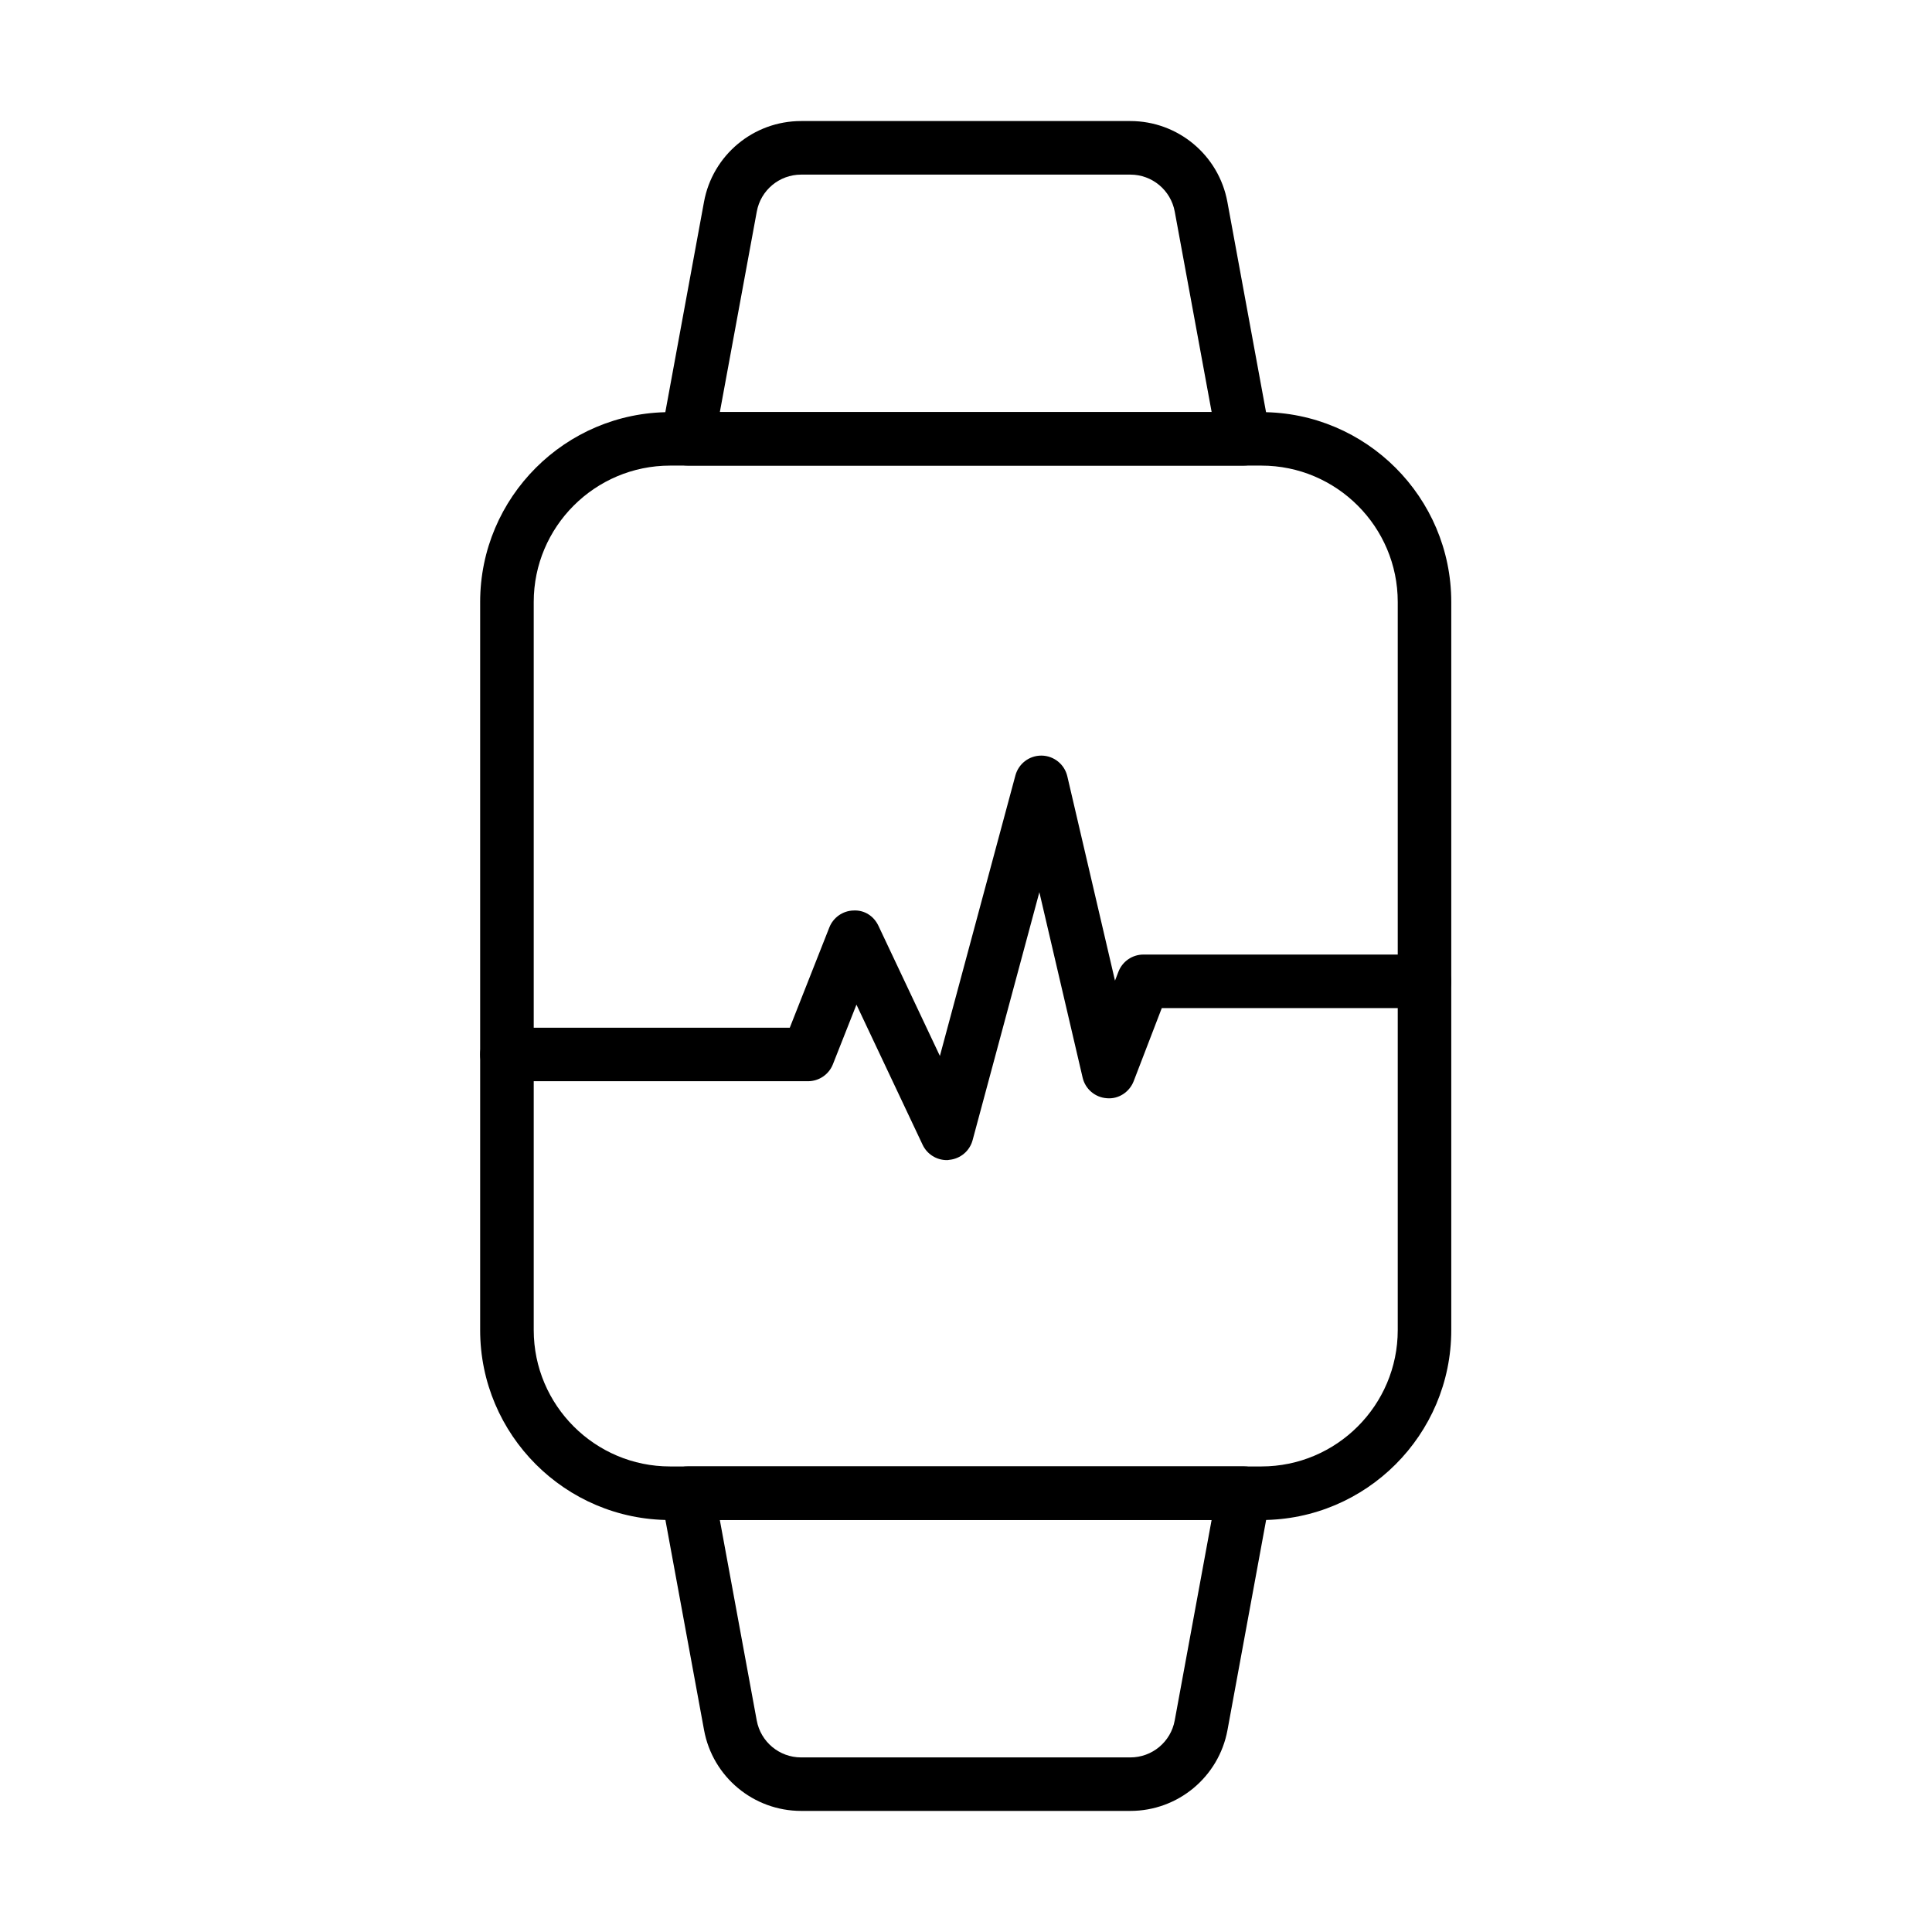
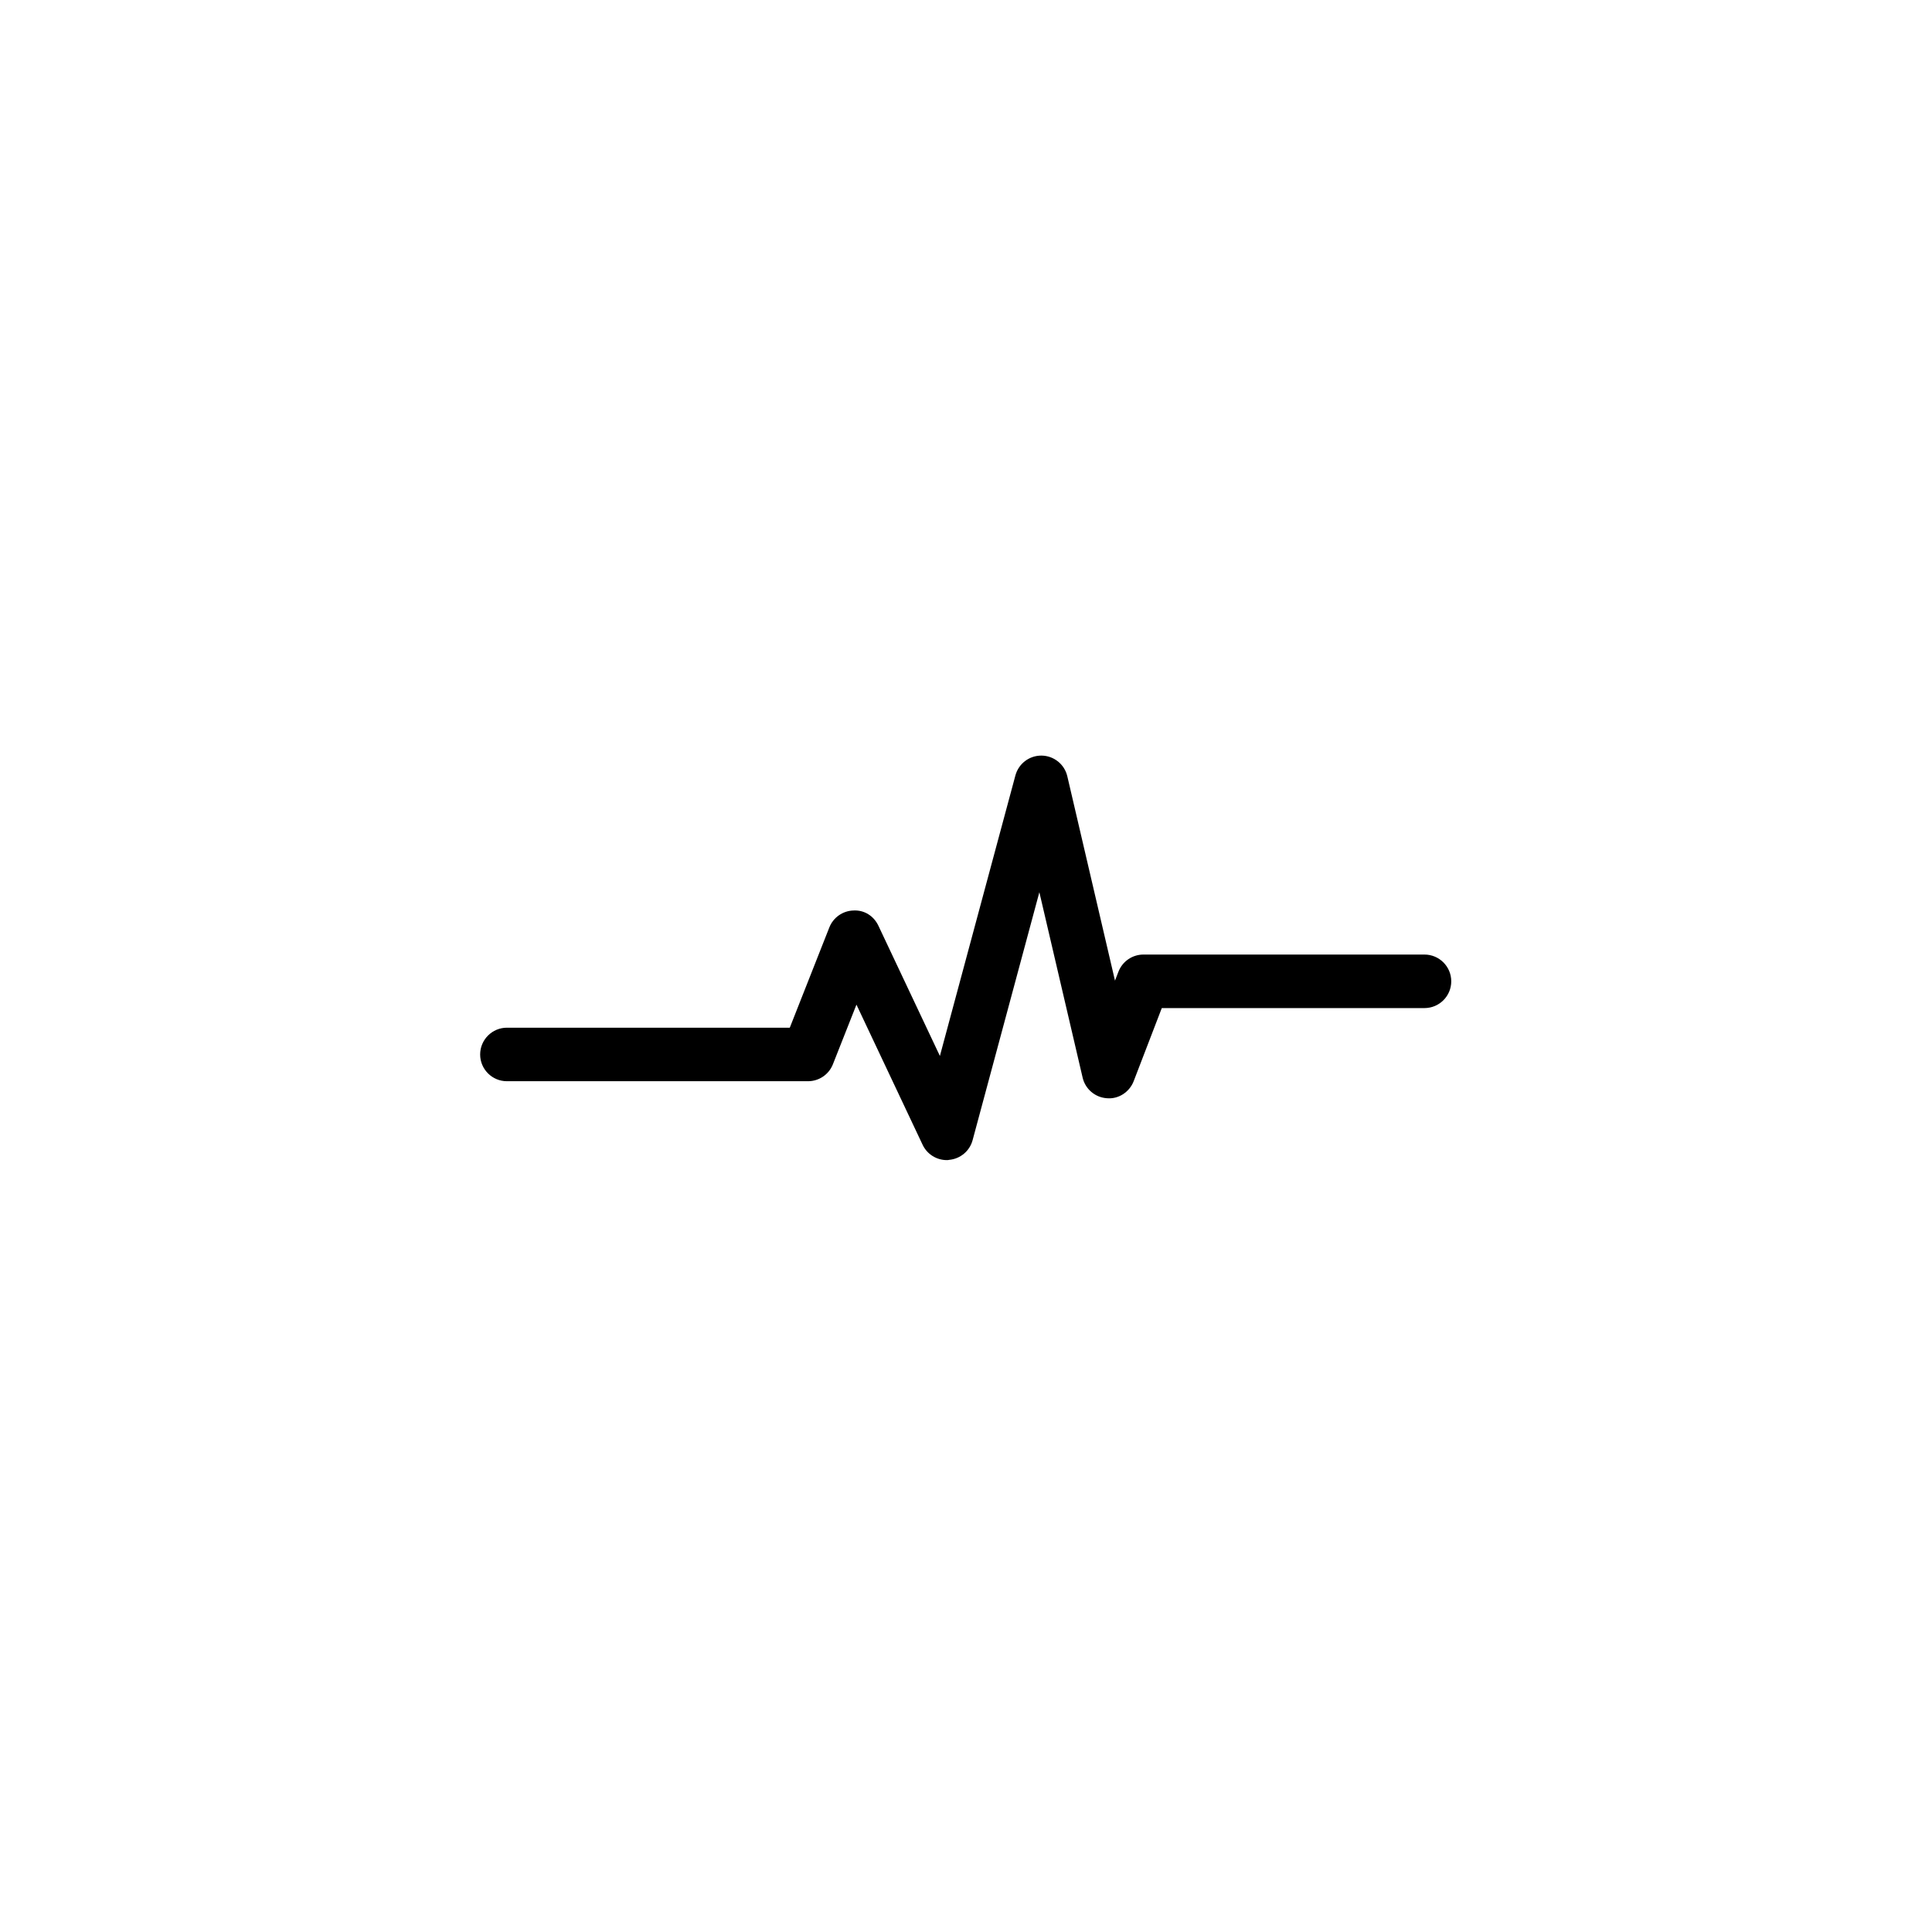
<svg xmlns="http://www.w3.org/2000/svg" fill="#000000" width="800px" height="800px" version="1.1" viewBox="144 144 512 512">
  <g>
    <path d="m394.91 451.44c-2.719 0-5.231-1.566-6.41-4.066l-17.531-37.133-6.246 15.812c-1.07 2.707-3.688 4.481-6.598 4.481h-79.785c-3.91 0-7.094-3.168-7.094-7.09 0-3.91 3.184-7.094 7.094-7.094h74.961l10.484-26.578c1.035-2.629 3.547-4.394 6.367-4.481 2.961-0.176 5.441 1.508 6.641 4.051l16.289 34.496 20.012-74.344c0.84-3.106 3.648-5.254 6.852-5.254h0.121c3.25 0.059 6.047 2.316 6.785 5.488l12.633 54.152 0.914-2.367c1.059-2.742 3.691-4.547 6.621-4.547h74.484c3.91 0 7.094 3.172 7.094 7.094 0 3.91-3.172 7.09-7.094 7.09h-69.617l-7.445 19.363c-1.125 2.906-4.019 4.812-7.117 4.527-3.106-0.211-5.715-2.426-6.418-5.465l-11.465-49.129-17.691 65.707c-0.77 2.875-3.258 4.953-6.211 5.219-0.199 0.055-0.418 0.066-0.629 0.066z" />
-     <path d="m478.28 546.82h-156.71c-27.754 0-50.324-22.578-50.324-50.32v-192.96c0-27.754 22.578-50.32 50.324-50.32h156.71c27.754 0 50.32 22.578 50.32 50.32v192.96c0.012 27.742-22.566 50.32-50.32 50.32zm-156.7-279.43c-19.926 0-36.137 16.211-36.137 36.137v192.96c0 19.922 16.211 36.137 36.137 36.137h156.7c19.926 0 36.137-16.215 36.137-36.137v-192.96c0-19.926-16.211-36.137-36.137-36.137z" />
-     <path d="m473.61 267.38h-147.37c-2.106 0-4.098-0.934-5.453-2.551-1.344-1.621-1.906-3.758-1.531-5.828l11.312-61.5c2.277-12.414 13.105-21.422 25.727-21.422h87.242c12.621 0 23.438 9.008 25.73 21.422l11.309 61.5c0.375 2.07-0.176 4.207-1.527 5.828-1.336 1.617-3.328 2.551-5.441 2.551zm-138.84-14.184h130.33l-9.781-53.117c-1.047-5.684-5.992-9.805-11.762-9.805h-87.242c-5.781 0-10.727 4.121-11.762 9.805z" />
-     <path d="m443.55 623.91h-87.238c-12.625 0-23.449-9.012-25.73-21.422l-11.312-61.5c-0.375-2.07 0.176-4.211 1.531-5.828 1.355-1.617 3.34-2.555 5.453-2.555h147.37c2.102 0 4.098 0.938 5.453 2.555 1.352 1.617 1.902 3.746 1.531 5.828l-11.312 61.5c-2.301 12.422-13.117 21.422-25.742 21.422zm-108.79-77.098 9.781 53.121c1.047 5.684 5.992 9.801 11.766 9.801h87.238c5.785 0 10.73-4.117 11.766-9.801l9.777-53.121z" />
  </g>
</svg>